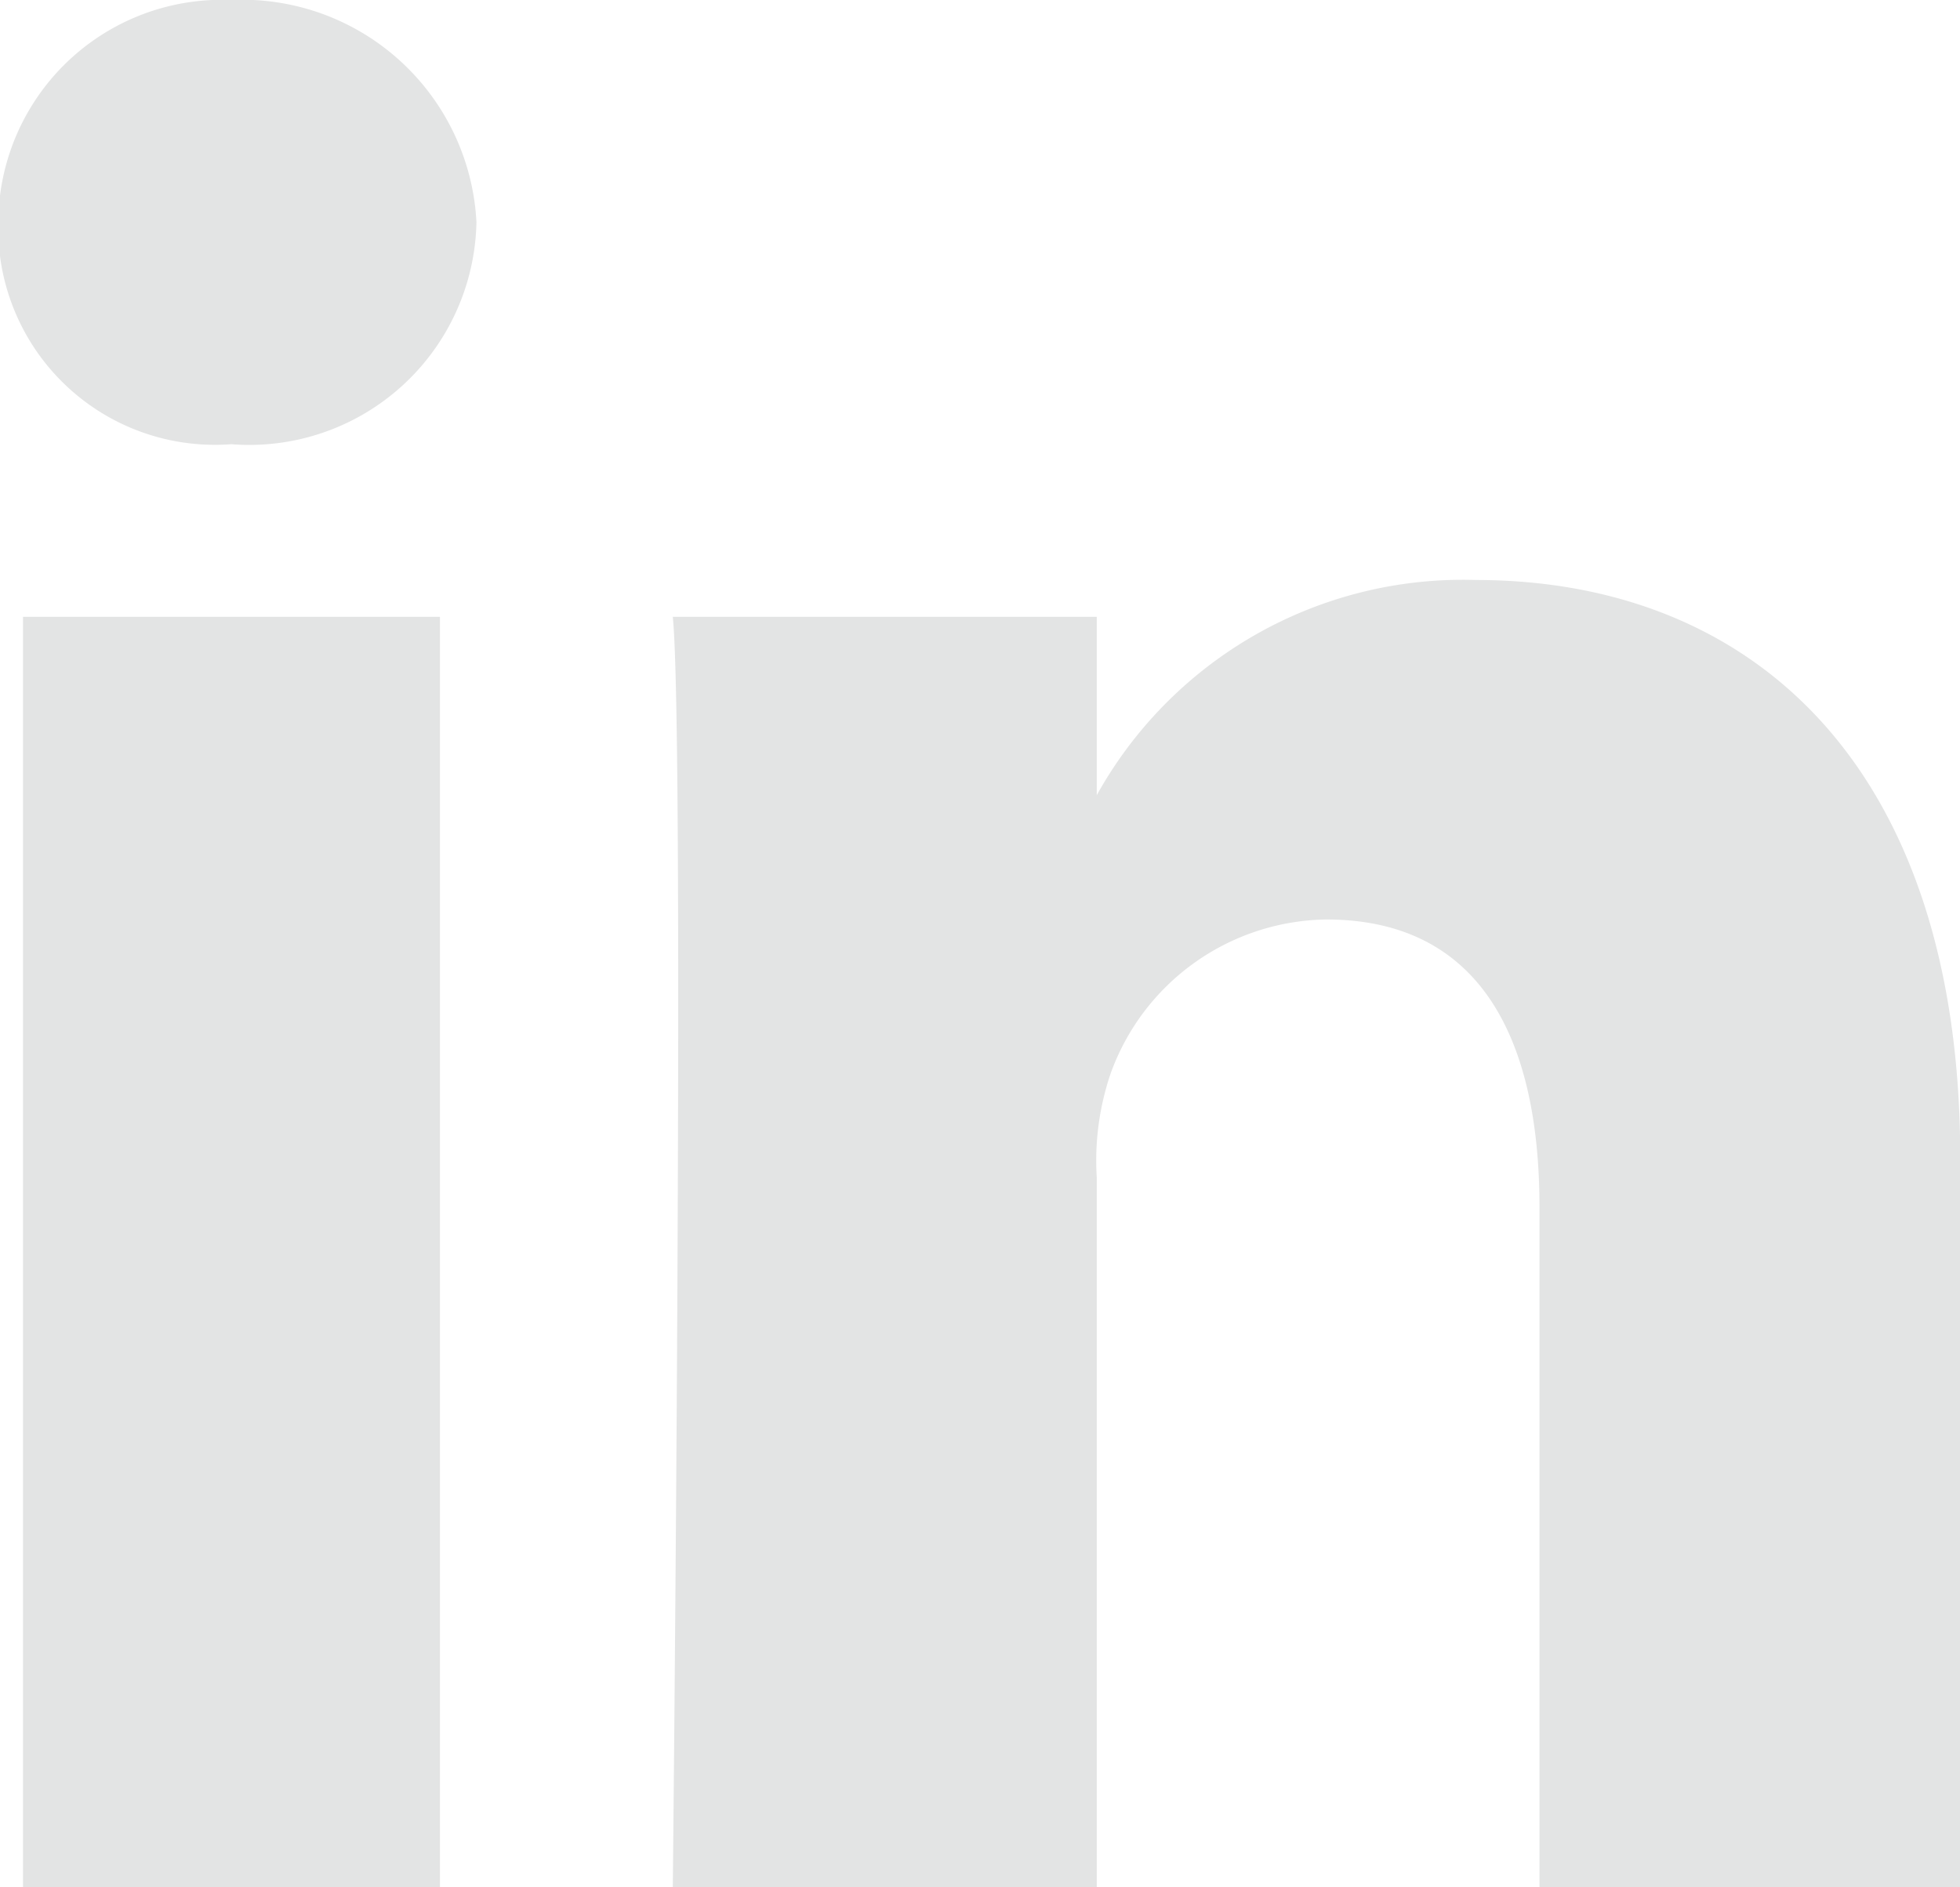
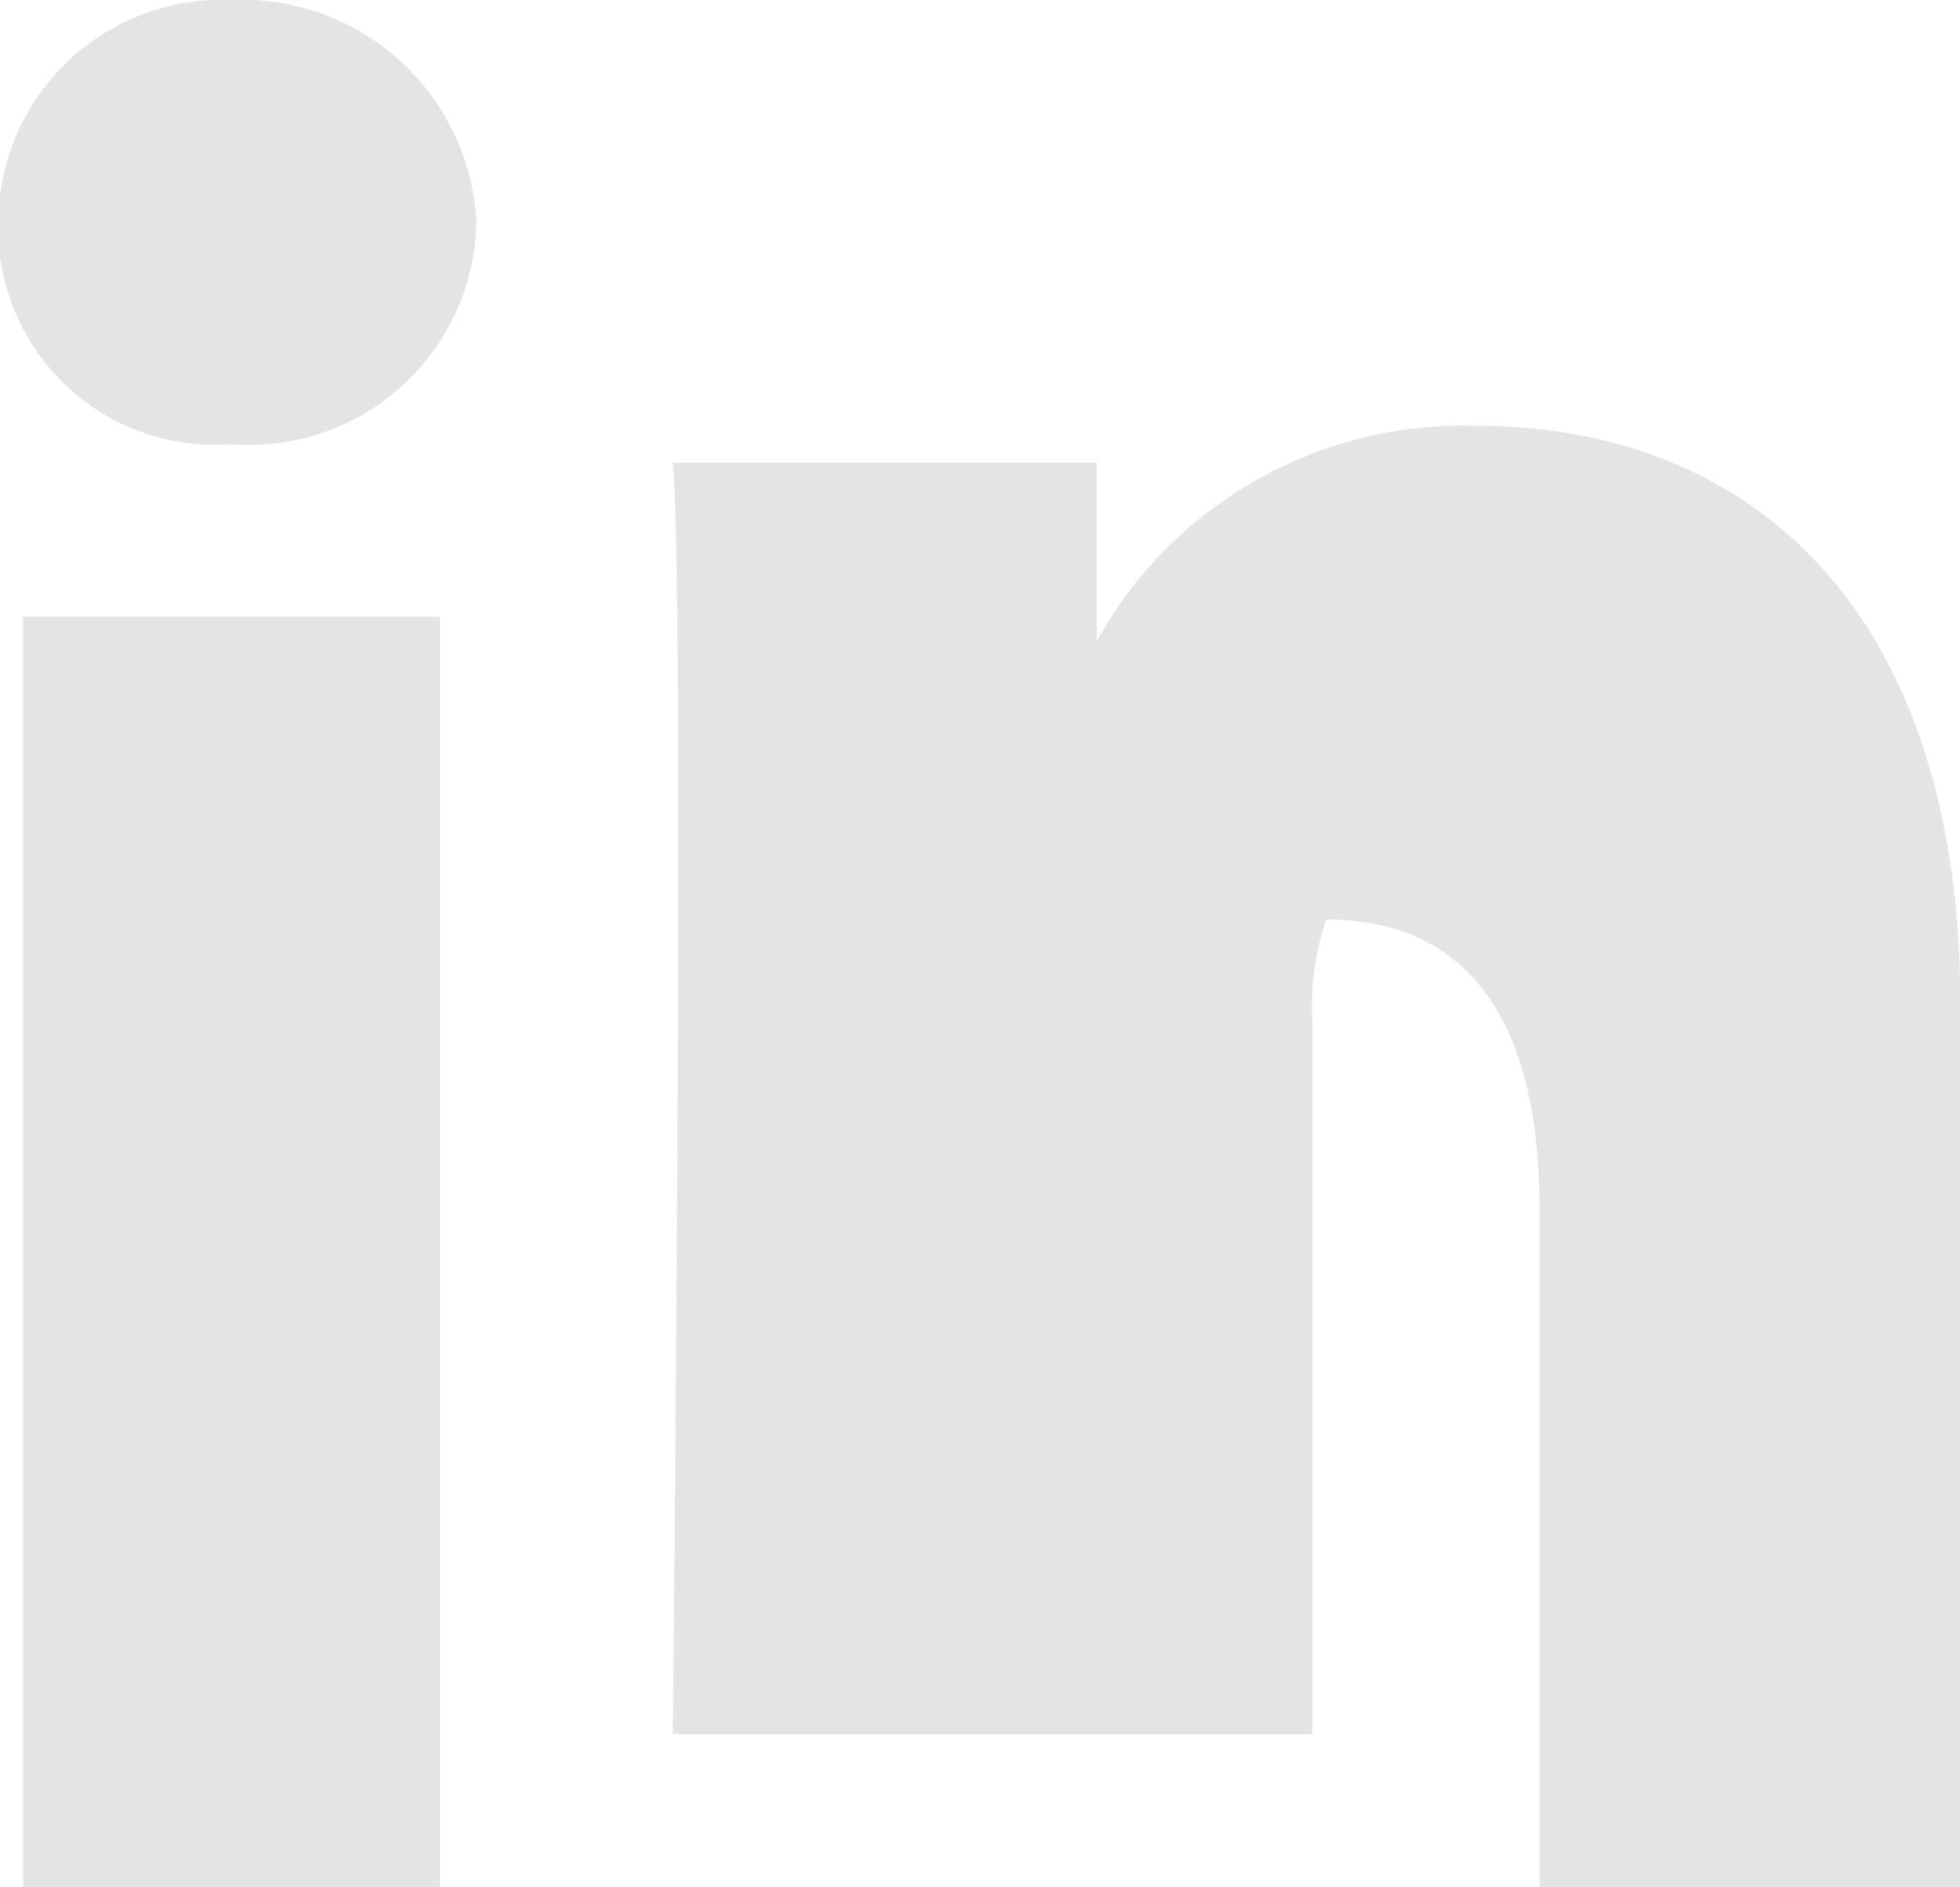
<svg xmlns="http://www.w3.org/2000/svg" width="17.031" height="16.4" viewBox="0 0 17.031 16.4">
  <defs>
    <style>.cls-1{fill:#e3e4e4;fill-rule:evenodd}</style>
  </defs>
-   <path id="Forme_9" data-name="Forme 9" class="cls-1" d="M17.032 16.41h-3.655v-5.92c0-1.49-.532-2.5-1.853-2.5A2.022 2.022 0 0 0 9.65 9.33a2.345 2.345 0 0 0-.12.9v6.18H5.846s.106-10.03 0-11.05H9.53v1.55a3.638 3.638 0 0 1 3.293-1.87c2.408 0 4.21 1.62 4.21 5.02v6.35zM2.01 3.86A1.883 1.883 0 0 1-.015 1.93 1.943 1.943 0 0 1 2.01 0a2.038 2.038 0 0 1 2.13 1.93 1.974 1.974 0 0 1-2.13 1.93m1.81 12.55H.2V5.36h3.623v11.05z" />
+   <path id="Forme_9" data-name="Forme 9" class="cls-1" d="M17.032 16.41h-3.655v-5.92c0-1.49-.532-2.5-1.853-2.5a2.345 2.345 0 0 0-.12.9v6.18H5.846s.106-10.03 0-11.05H9.53v1.55a3.638 3.638 0 0 1 3.293-1.87c2.408 0 4.21 1.62 4.21 5.02v6.35zM2.01 3.86A1.883 1.883 0 0 1-.015 1.93 1.943 1.943 0 0 1 2.01 0a2.038 2.038 0 0 1 2.13 1.93 1.974 1.974 0 0 1-2.13 1.93m1.81 12.55H.2V5.36h3.623v11.05z" />
</svg>